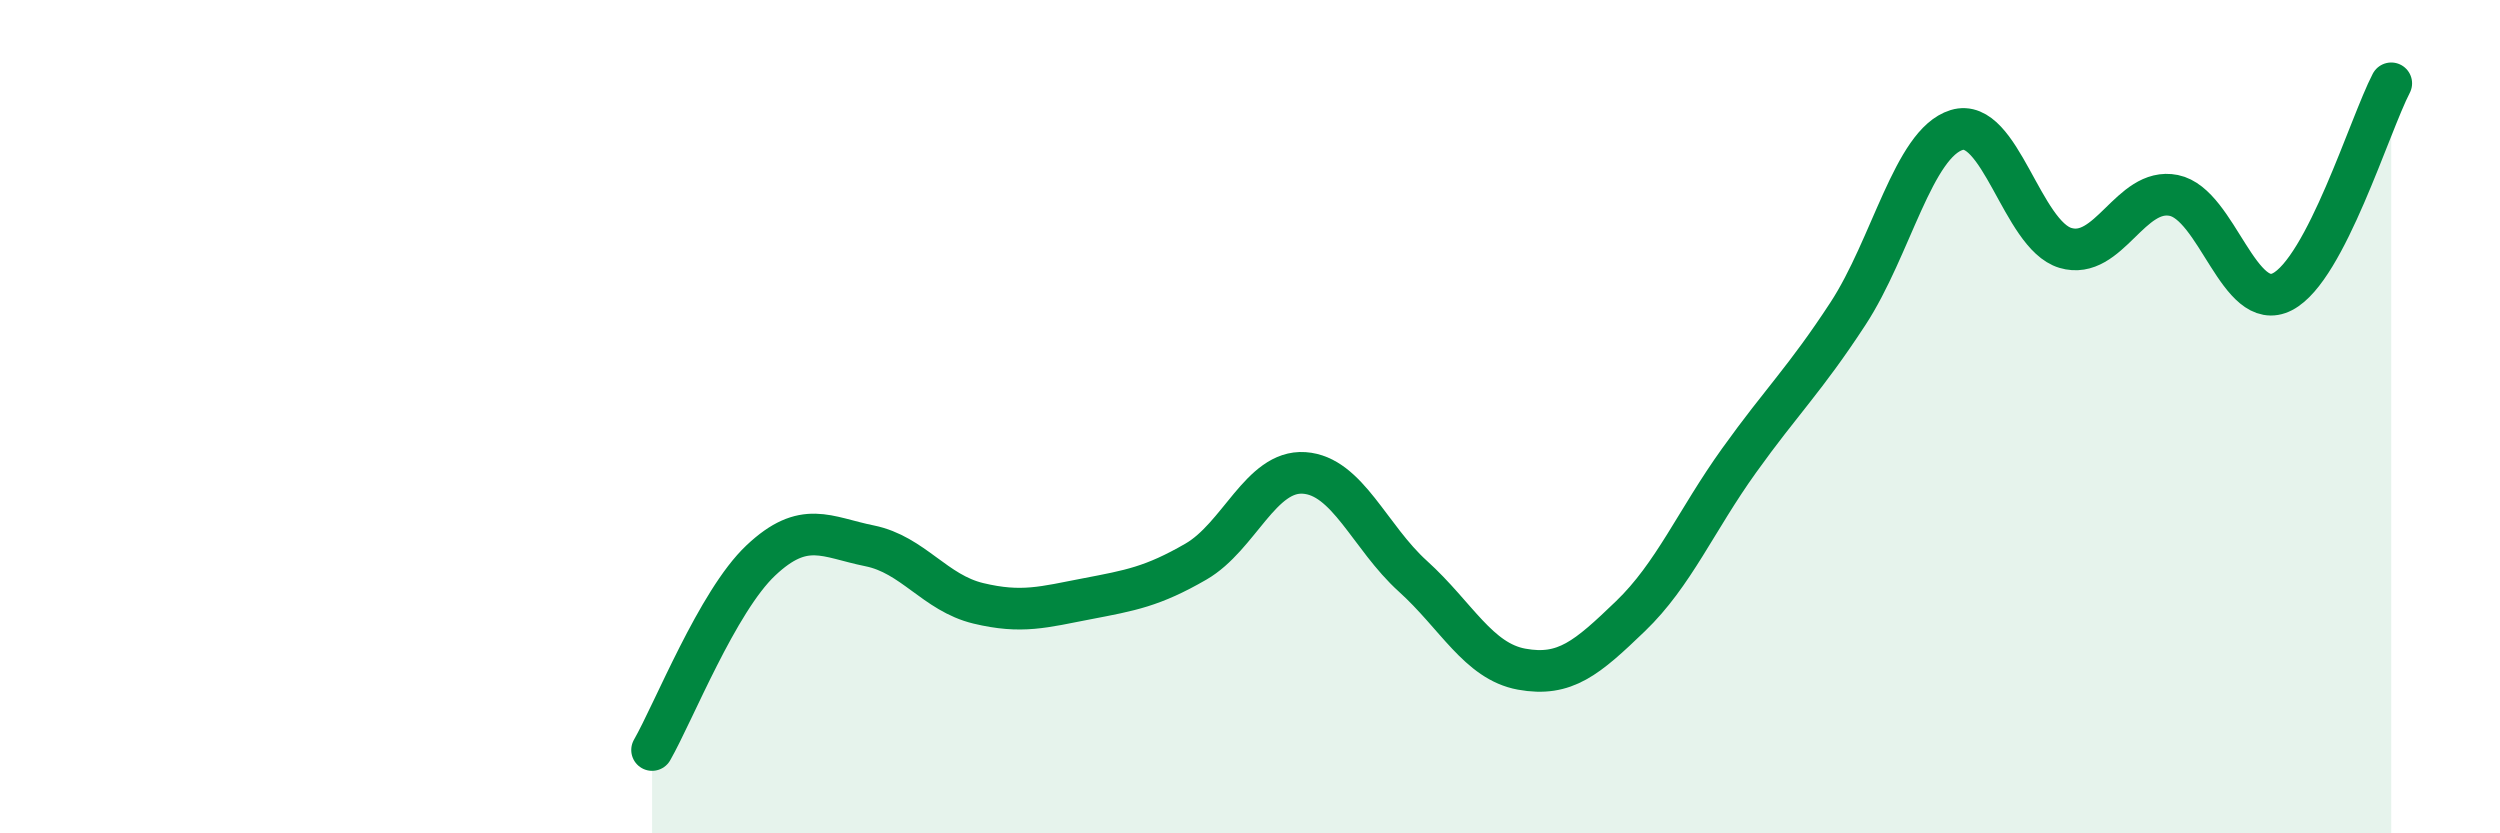
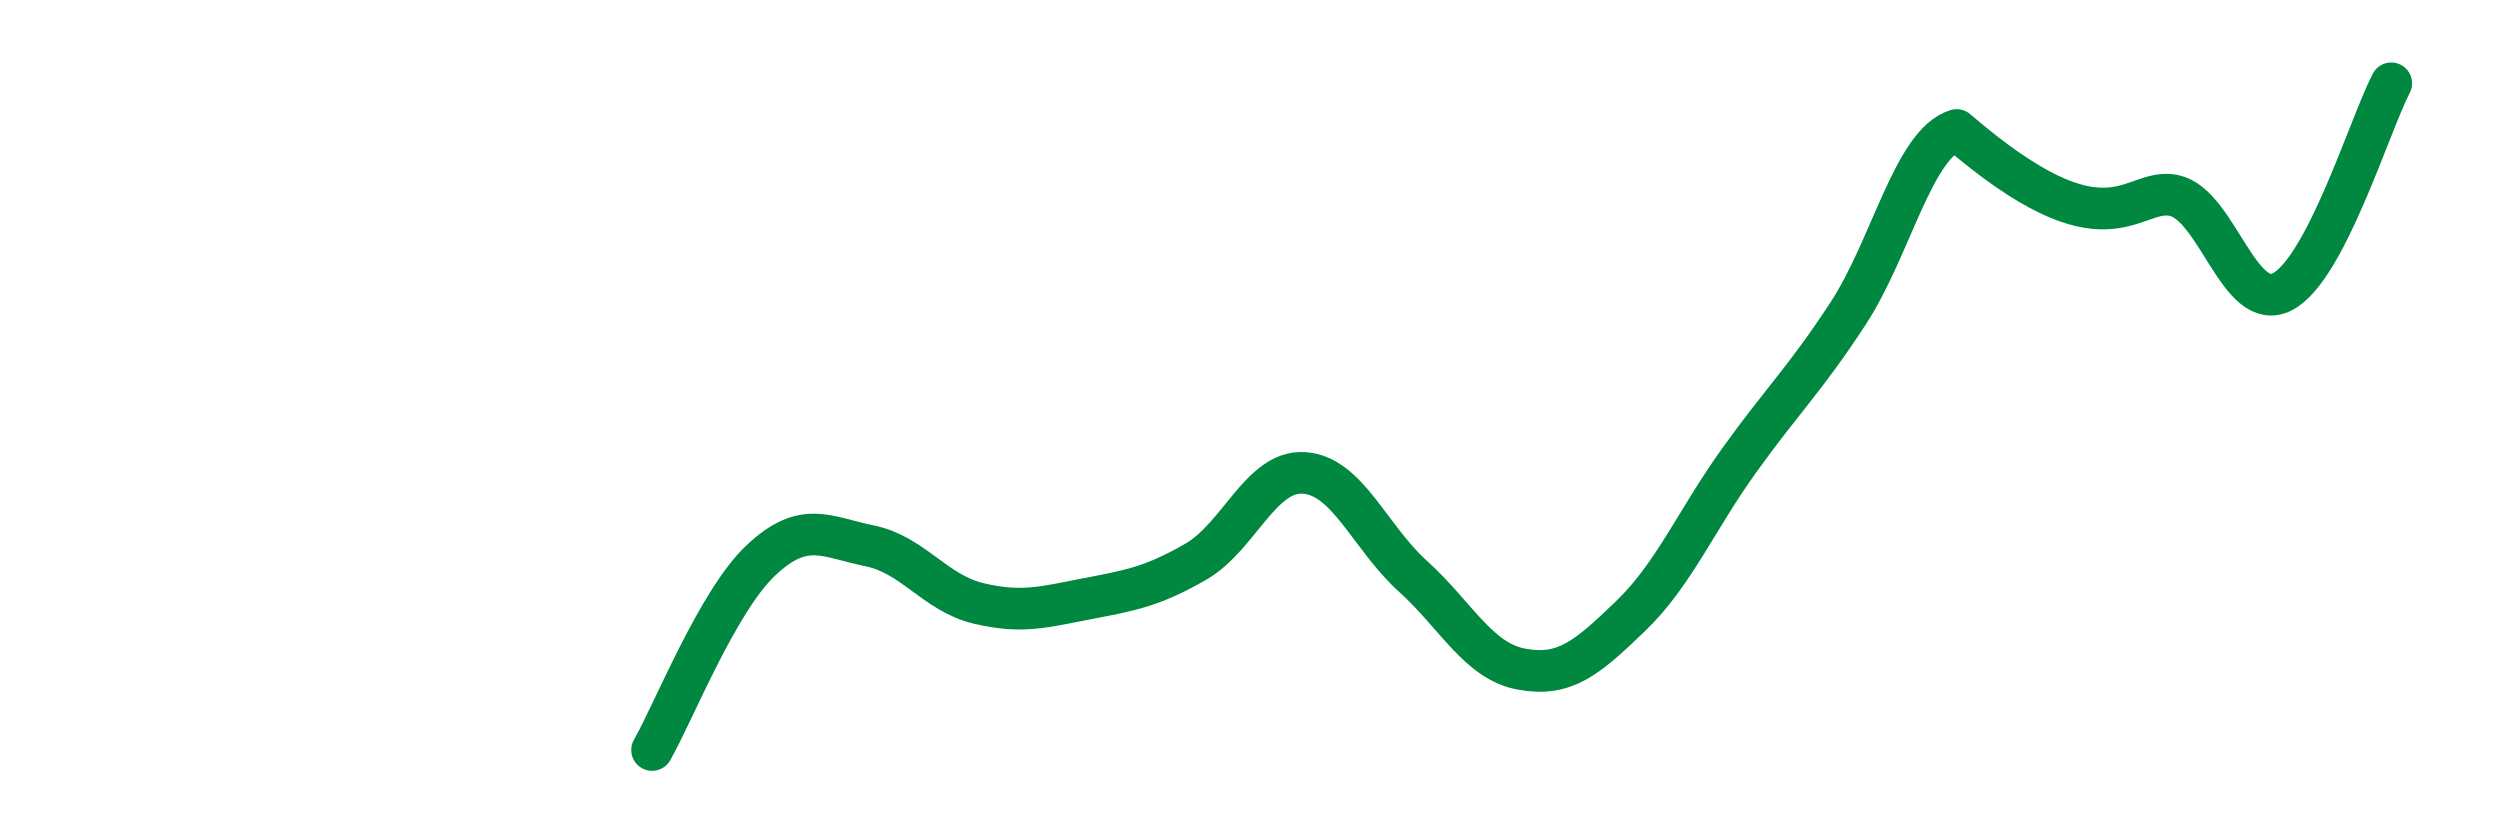
<svg xmlns="http://www.w3.org/2000/svg" width="60" height="20" viewBox="0 0 60 20">
-   <path d="M 15.65,18 C 16.17,17.09 17.22,14.43 18.26,13.45 C 19.3,12.47 19.83,12.89 20.87,13.1 C 21.91,13.31 22.44,14.23 23.48,14.48 C 24.52,14.73 25.05,14.57 26.09,14.37 C 27.13,14.17 27.66,14.08 28.7,13.48 C 29.74,12.88 30.26,11.28 31.3,11.35 C 32.34,11.42 32.87,12.89 33.91,13.83 C 34.95,14.77 35.48,15.87 36.52,16.06 C 37.56,16.25 38.09,15.79 39.13,14.79 C 40.17,13.79 40.7,12.5 41.74,11.05 C 42.78,9.6 43.31,9.12 44.35,7.53 C 45.39,5.94 45.92,3.44 46.96,3.12 C 48,2.8 48.53,5.64 49.57,5.95 C 50.61,6.26 51.13,4.48 52.17,4.69 C 53.21,4.9 53.74,7.54 54.78,7 C 55.82,6.46 56.87,3 57.39,2L57.39 20L15.65 20Z" fill="#008740" opacity="0.1" stroke-linecap="round" stroke-linejoin="round" />
-   <path d="M 15.65,18 C 16.17,17.09 17.22,14.43 18.26,13.45 C 19.3,12.47 19.83,12.89 20.87,13.1 C 21.91,13.31 22.44,14.23 23.48,14.48 C 24.52,14.73 25.05,14.57 26.09,14.37 C 27.13,14.17 27.66,14.08 28.7,13.48 C 29.74,12.88 30.26,11.28 31.3,11.35 C 32.34,11.42 32.87,12.89 33.91,13.83 C 34.95,14.77 35.48,15.87 36.52,16.06 C 37.56,16.25 38.09,15.79 39.13,14.79 C 40.17,13.79 40.7,12.5 41.74,11.05 C 42.78,9.6 43.31,9.12 44.35,7.53 C 45.39,5.94 45.92,3.44 46.96,3.12 C 48,2.8 48.53,5.64 49.57,5.95 C 50.61,6.26 51.13,4.48 52.17,4.69 C 53.21,4.9 53.74,7.54 54.78,7 C 55.82,6.46 56.87,3 57.39,2" stroke="#008740" stroke-width="1" fill="none" stroke-linecap="round" stroke-linejoin="round" />
+   <path d="M 15.65,18 C 16.17,17.09 17.22,14.43 18.26,13.45 C 19.3,12.47 19.83,12.89 20.87,13.1 C 21.91,13.31 22.44,14.23 23.48,14.48 C 24.52,14.73 25.05,14.57 26.09,14.37 C 27.13,14.17 27.66,14.08 28.7,13.48 C 29.74,12.88 30.26,11.28 31.3,11.35 C 32.34,11.42 32.87,12.89 33.91,13.83 C 34.95,14.77 35.48,15.87 36.52,16.06 C 37.56,16.25 38.09,15.79 39.13,14.79 C 40.17,13.79 40.7,12.5 41.74,11.05 C 42.78,9.6 43.31,9.12 44.35,7.53 C 45.39,5.94 45.92,3.44 46.96,3.12 C 50.61,6.26 51.13,4.48 52.17,4.69 C 53.21,4.9 53.74,7.54 54.78,7 C 55.82,6.46 56.87,3 57.39,2" stroke="#008740" stroke-width="1" fill="none" stroke-linecap="round" stroke-linejoin="round" />
</svg>